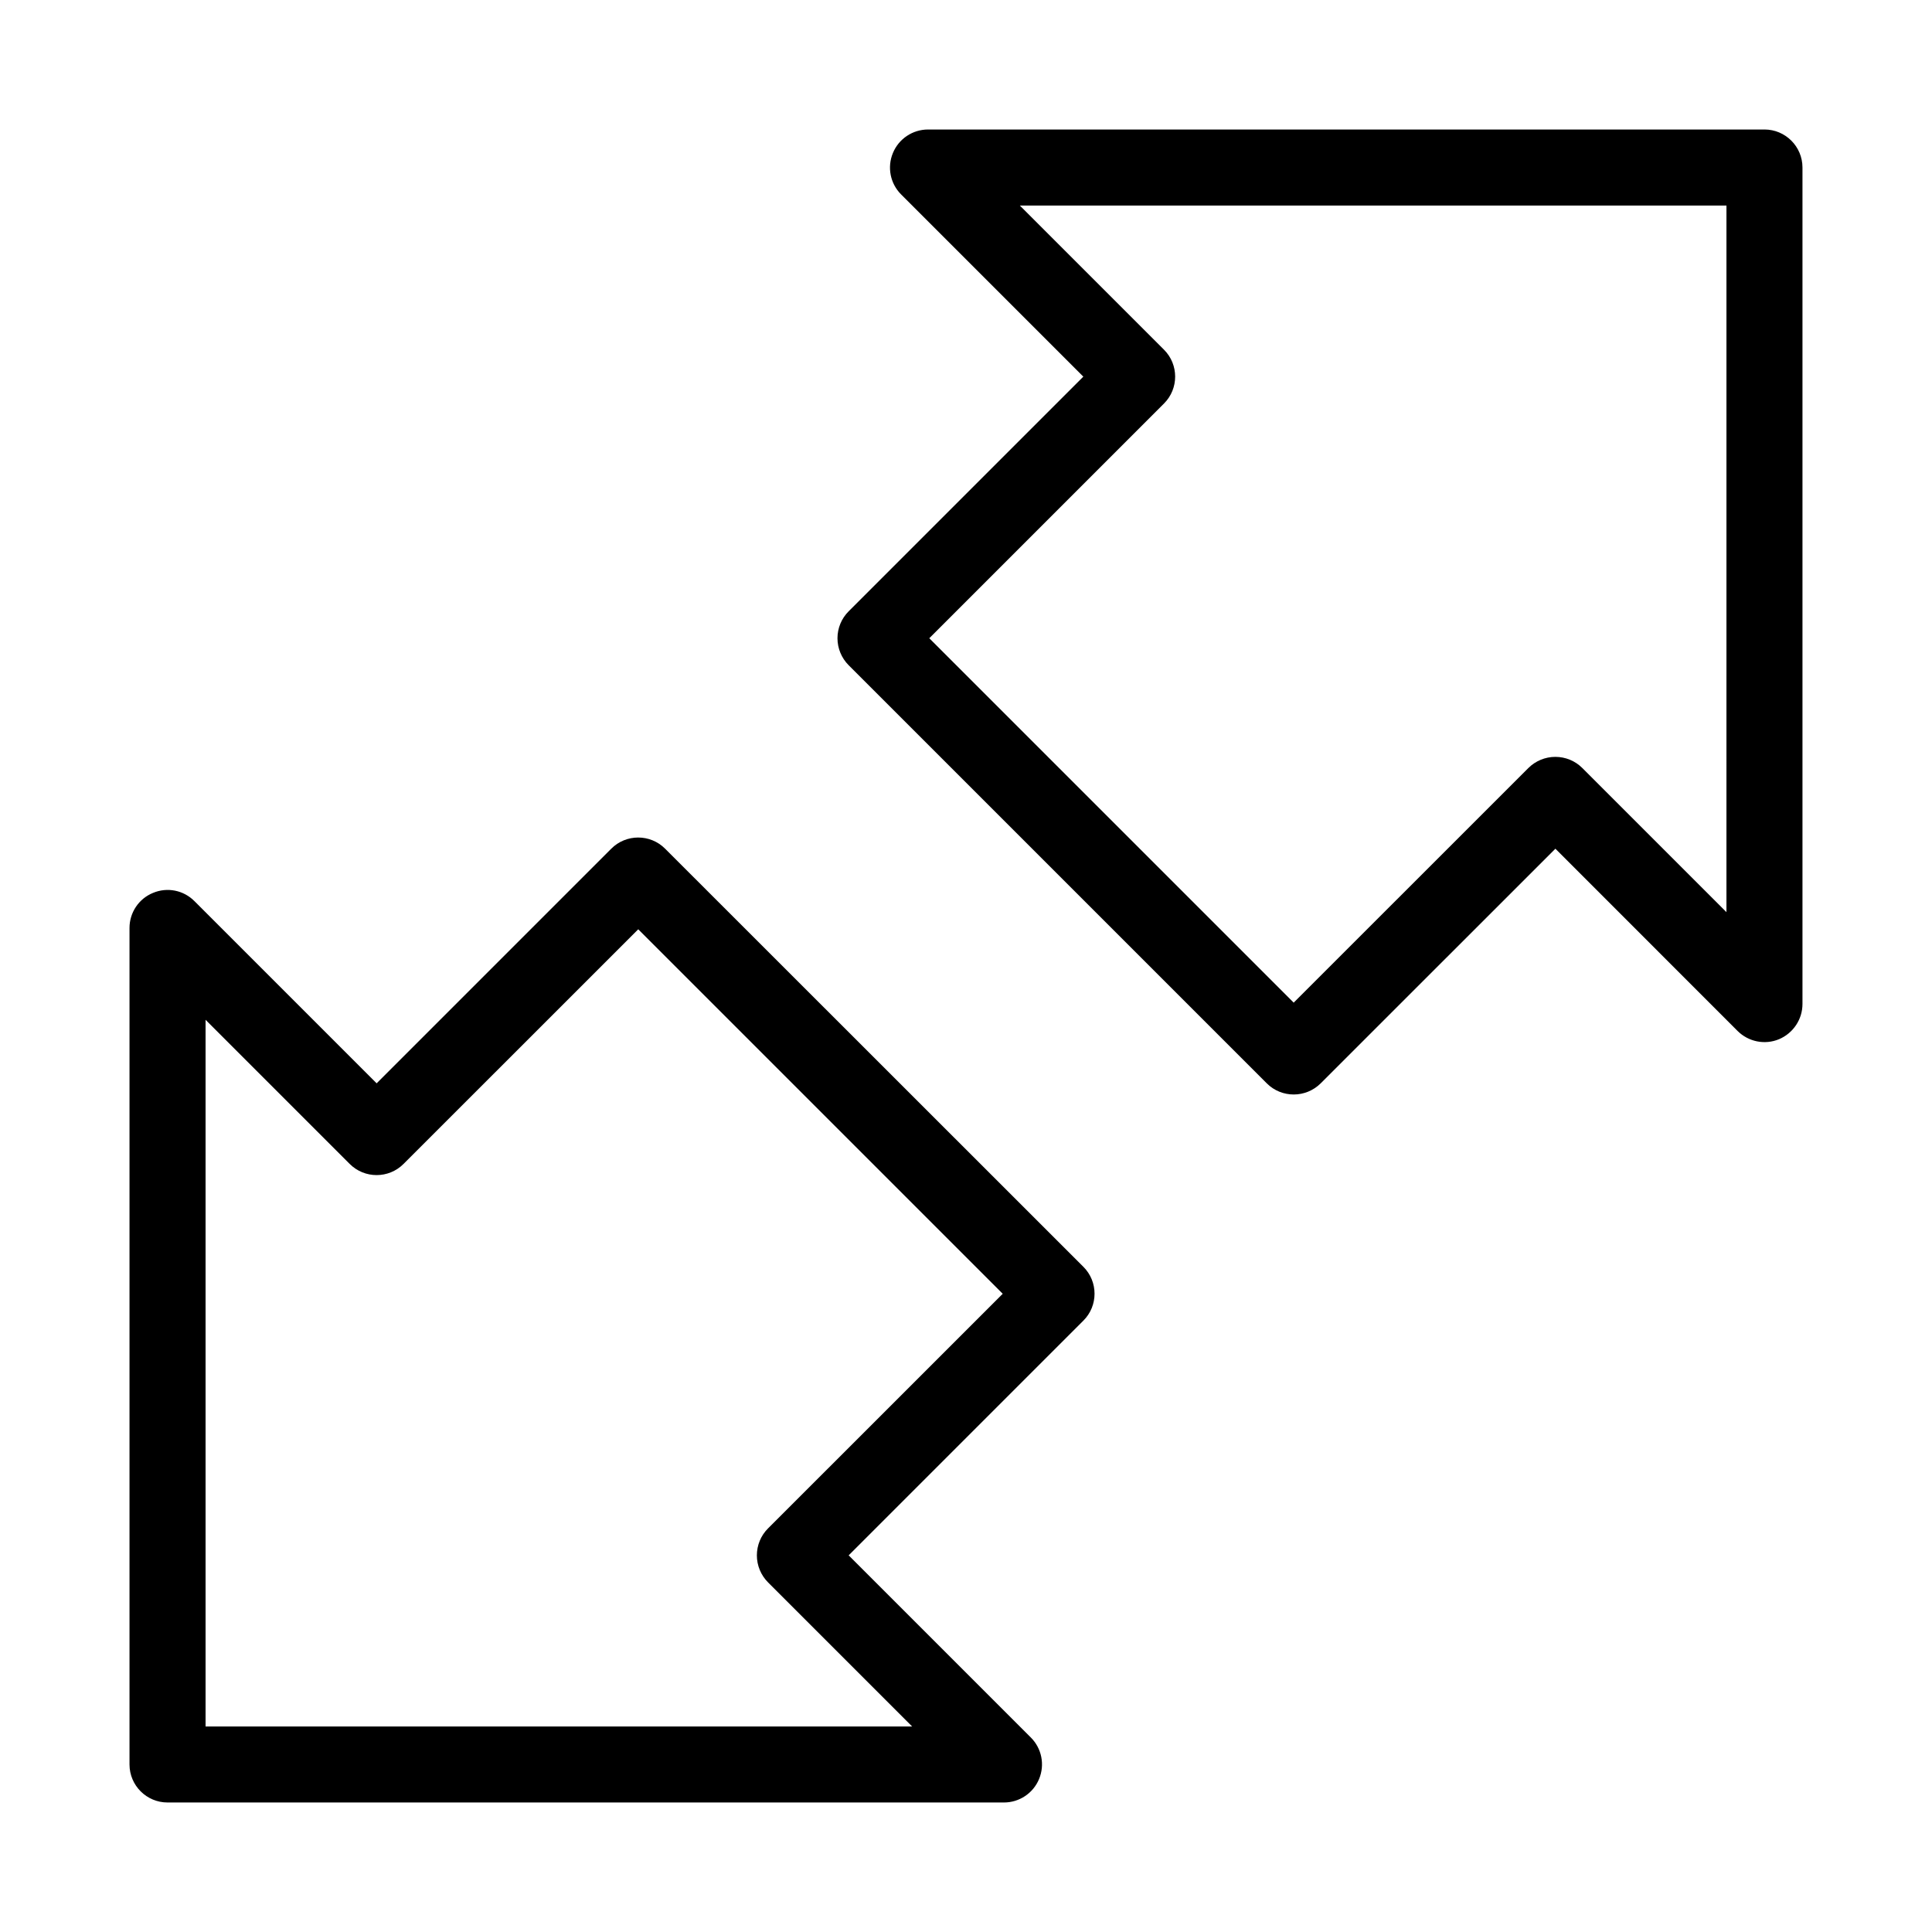
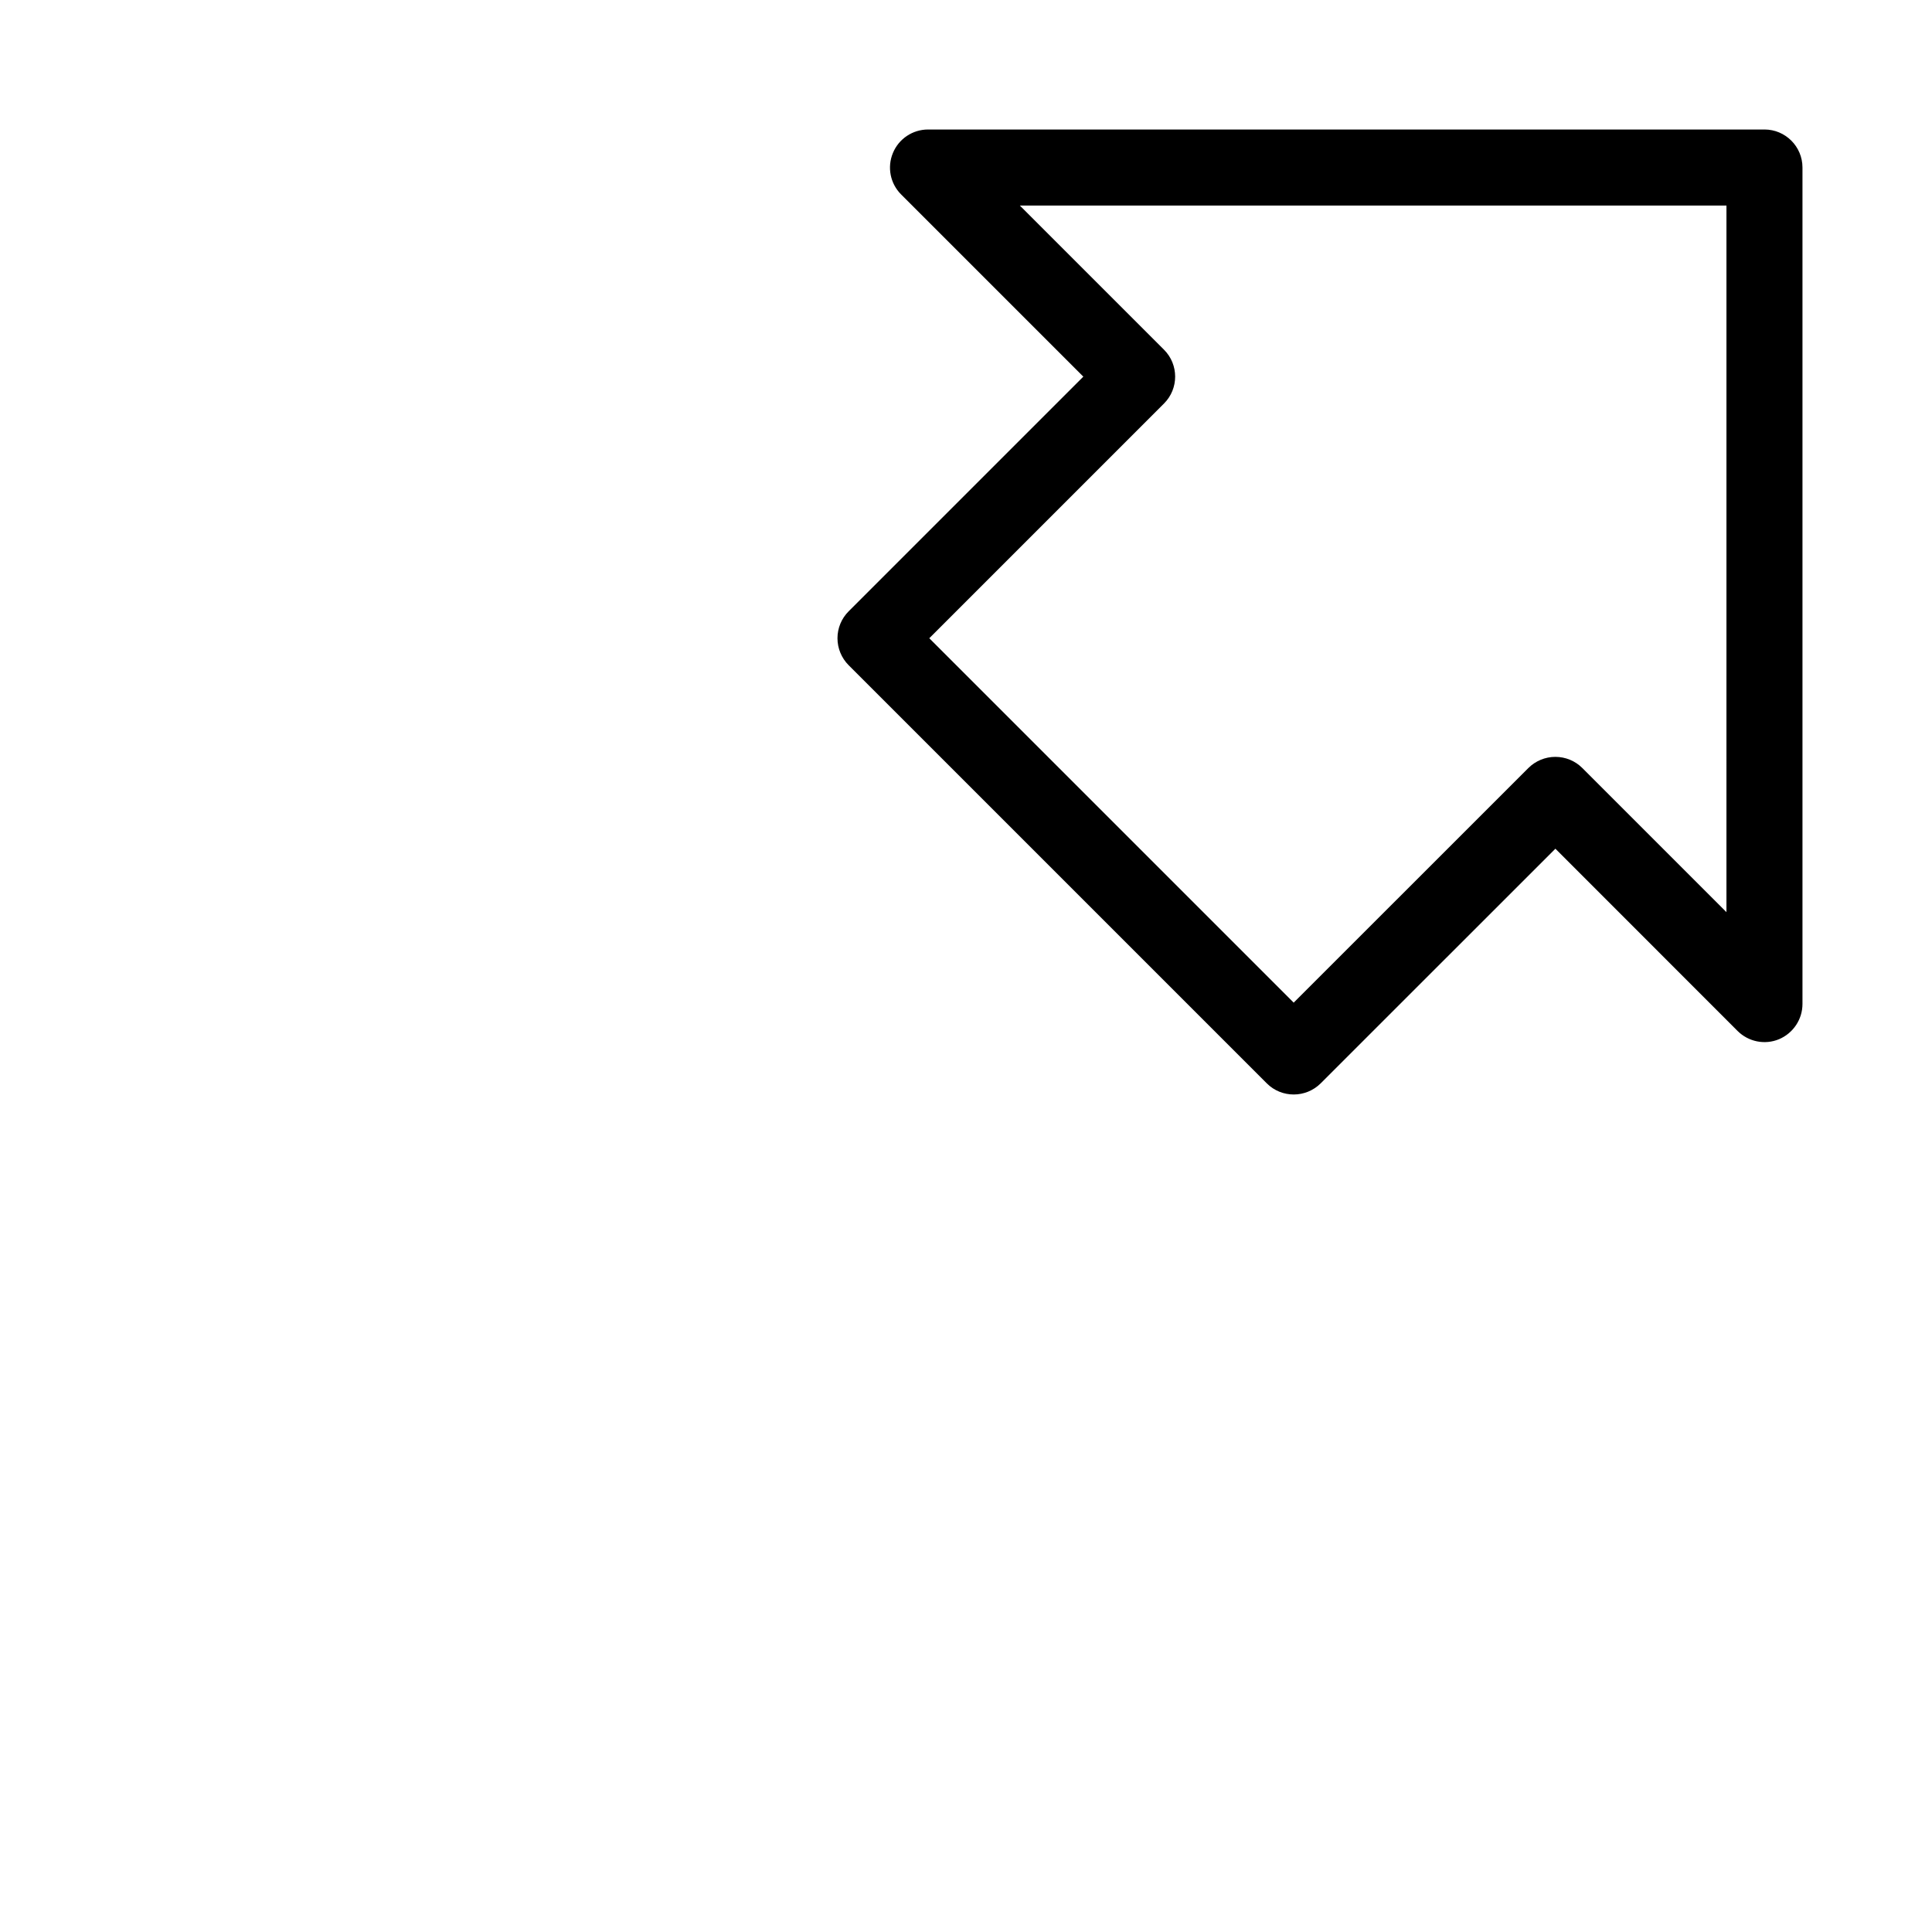
<svg xmlns="http://www.w3.org/2000/svg" fill="#000000" width="800px" height="800px" version="1.1" viewBox="144 144 512 512">
  <g>
-     <path d="m320.25 368.9c-3.93-3.93-10.316-3.93-14.246 0l-62.191 62.191-48.285-48.285c-2.883-2.902-7.215-3.769-10.984-2.176-3.766 1.531-6.223 5.219-6.223 9.289v221.68c0 5.562 4.516 10.078 10.078 10.078h221.66c4.07 0 7.758-2.457 9.309-6.227 1.57-3.769 0.707-8.102-2.176-10.984l-48.285-48.285 62.211-62.211c3.93-3.93 3.93-10.316 0-14.246zm27.27 180.16c-1.895 1.895-2.941 4.453-2.941 7.133 0 2.68 1.066 5.238 2.941 7.133l38.207 38.207-187.25 0.004v-187.28l38.207 38.207c3.93 3.93 10.316 3.93 14.246 0l62.211-62.191 96.59 96.59z" />
    <path d="m611.6 178.32h-221.66c-4.07 0-7.758 2.457-9.309 6.227-1.57 3.769-0.707 8.102 2.176 10.984l48.285 48.285-62.211 62.211c-1.875 1.871-2.941 4.43-2.941 7.109s1.066 5.238 2.941 7.133l110.84 110.84c1.977 1.977 4.555 2.941 7.133 2.941s5.16-0.988 7.133-2.941l62.211-62.191 48.285 48.305c2.883 2.863 7.215 3.75 10.984 2.176 3.746-1.59 6.207-5.258 6.207-9.328v-221.68c0-5.562-4.516-10.074-10.078-10.074zm-10.074 207.41-38.207-38.207c-1.898-1.895-4.457-2.945-7.137-2.945-2.68 0-5.238 1.066-7.133 2.941l-62.211 62.191-96.57-96.57 62.211-62.211c3.93-3.93 3.93-10.316 0-14.246l-38.211-38.207h187.26z" />
  </g>
</svg>